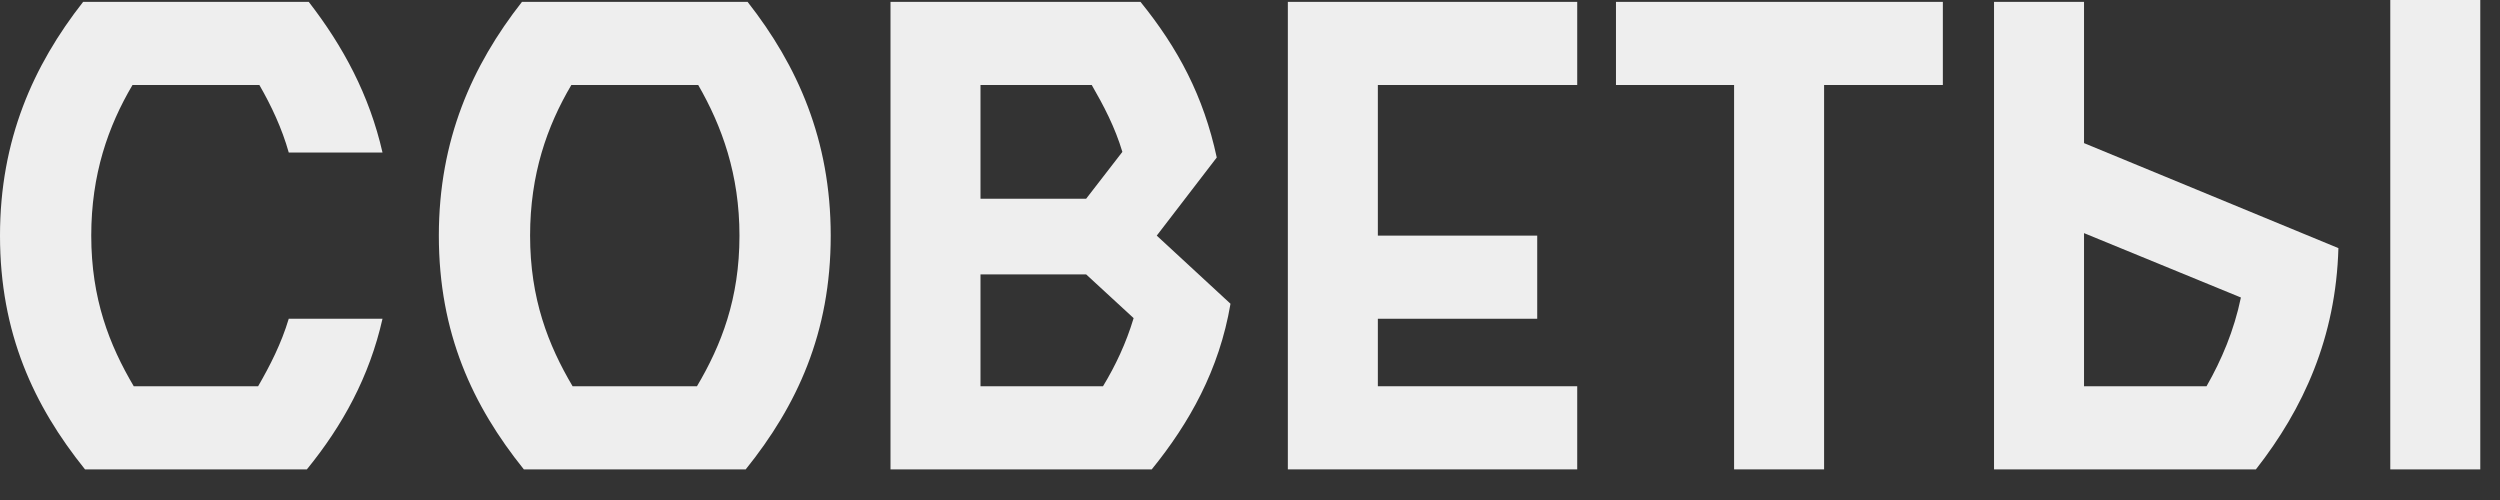
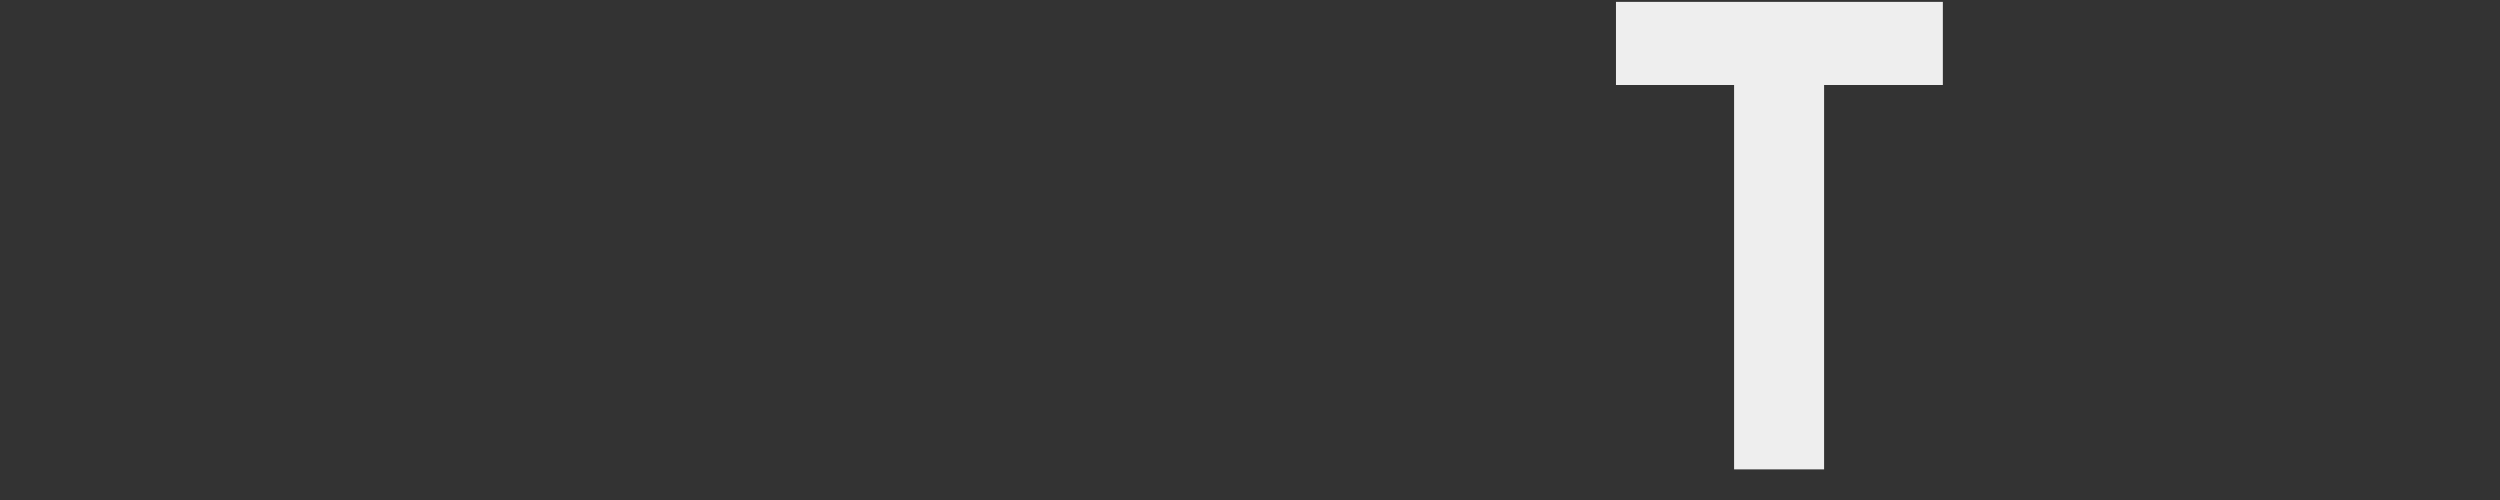
<svg xmlns="http://www.w3.org/2000/svg" width="80" height="16" viewBox="0 0 80 16" fill="none">
  <rect x="0" y="0" width="80" height="16" fill="#333333" stroke="none" />
-   <path d="M66.689 7.46V12.36H70.609C71.089 11.52 71.489 10.58 71.709 9.52L66.689 7.46ZM66.689 0.06V4.58L74.829 7.94C74.749 10.8 73.709 13.08 72.189 15.02H63.809V0.06H66.689ZM76.489 15.02V0H79.369V15.02H76.489Z" fill="#EEEEEE" />
  <path d="M51.711 2.72V0.06H62.171V2.72H58.371V15.02H55.491V2.72H51.711Z" fill="#EEEEEE" />
-   <path d="M41.211 15.02V0.06H50.471V2.72H44.091V7.54H49.191V10.2H44.091V12.36H50.471V15.02H41.211Z" fill="#EEEEEE" />
-   <path d="M28.496 0.06H36.496C37.696 1.54 38.516 3.08 38.936 5.04L37.016 7.54L39.376 9.72C39.016 11.84 38.056 13.54 36.856 15.02H28.496V0.06ZM31.376 12.36H35.296C35.696 11.7 36.036 10.98 36.276 10.18L34.756 8.78H31.376V12.36ZM31.376 2.72V6.36H34.756L35.916 4.86C35.676 4.06 35.316 3.38 34.936 2.72H31.376Z" fill="#EEEEEE" />
-   <path d="M23.923 0.06C25.523 2.1 26.583 4.48 26.583 7.54C26.583 10.66 25.503 12.98 23.863 15.02H16.763C15.123 12.98 14.043 10.66 14.043 7.54C14.043 4.48 15.103 2.1 16.703 0.06H23.923ZM22.303 12.36C23.083 11.04 23.663 9.56 23.663 7.54C23.663 5.58 23.103 4.04 22.343 2.72H18.283C17.503 4.04 16.963 5.58 16.963 7.54C16.963 9.56 17.543 11.04 18.323 12.36H22.303Z" fill="#EEEEEE" />
-   <path d="M12.24 4.88H9.24C9.02 4.1 8.68 3.38 8.3 2.72H4.24C3.46 4.04 2.92 5.58 2.92 7.54C2.92 9.56 3.5 11.04 4.28 12.36H8.26C8.64 11.7 9 11 9.24 10.2H12.24C11.82 12.06 10.96 13.62 9.82 15.02H2.72C1.08 12.98 0 10.66 0 7.54C0 4.48 1.06 2.1 2.66 0.06H9.88C10.98 1.48 11.82 3.04 12.24 4.88Z" fill="#EEEEEE" />
</svg>